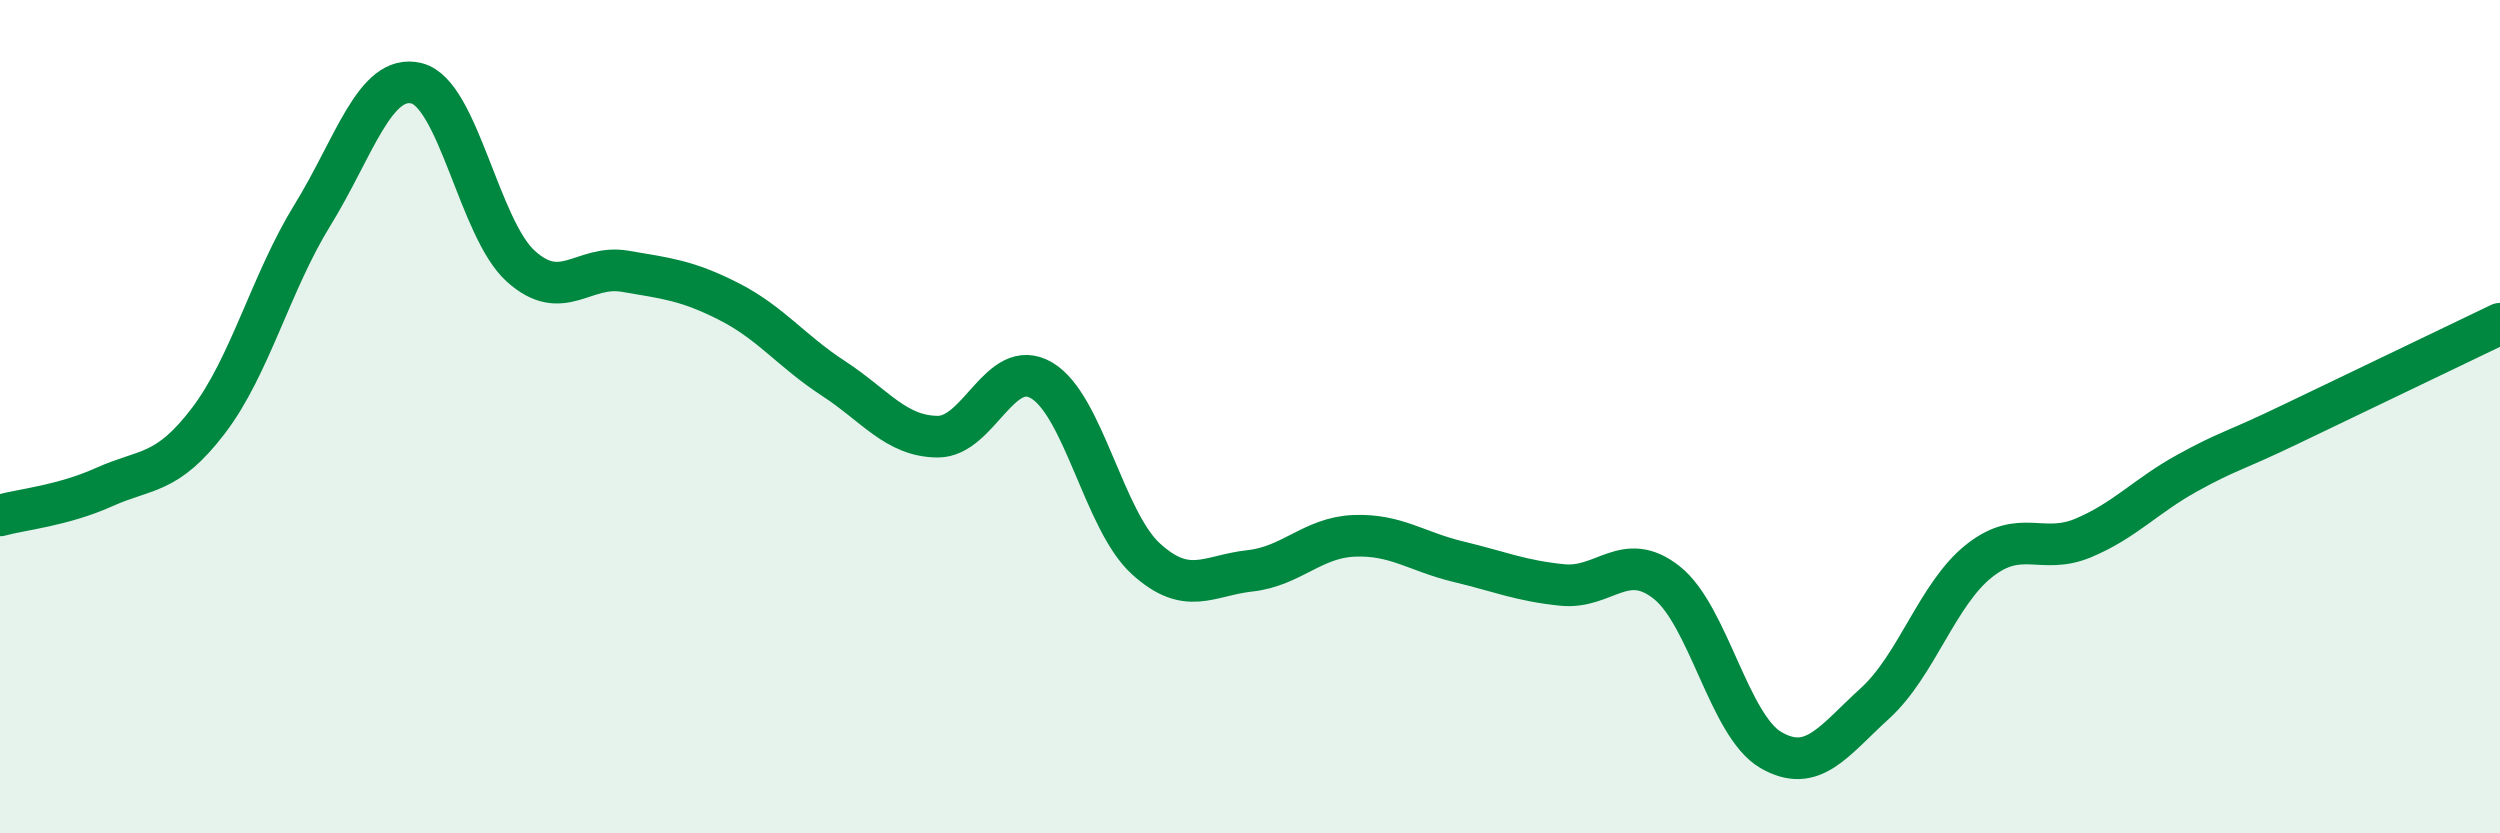
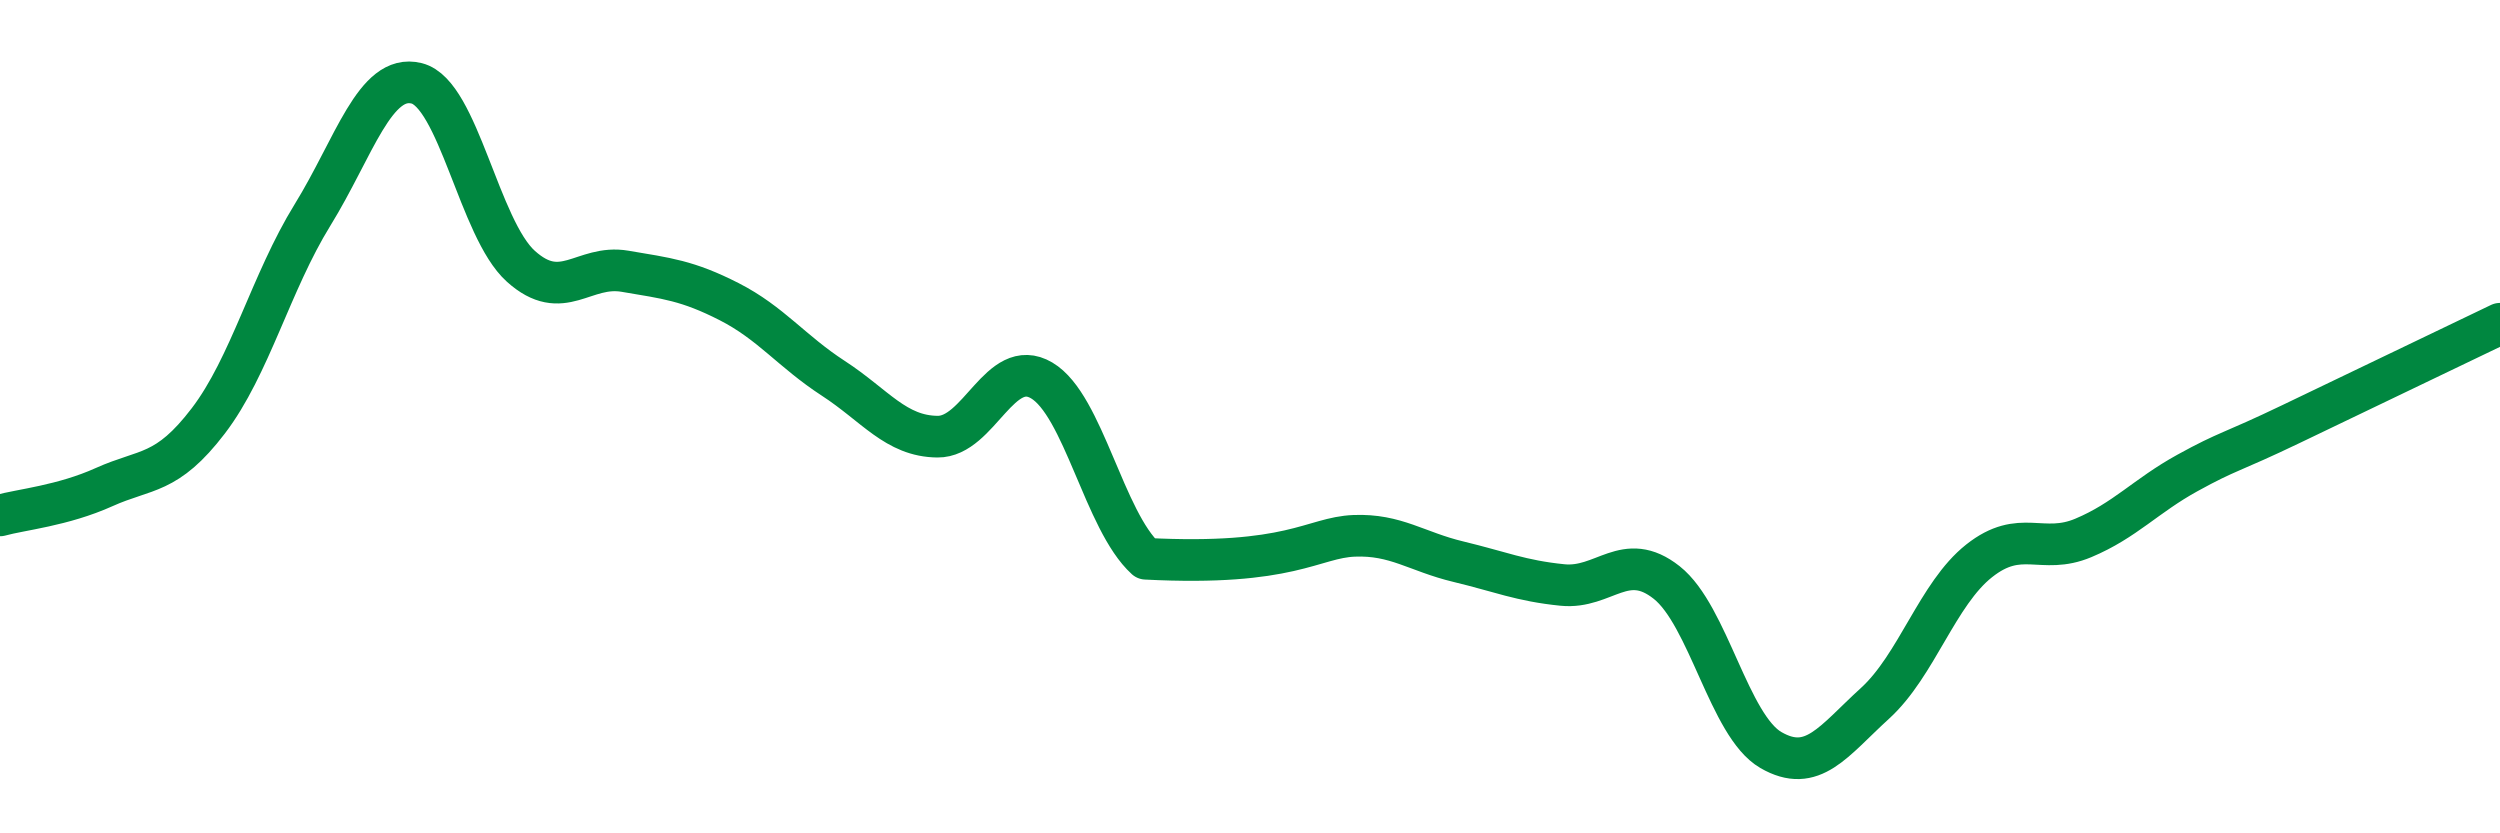
<svg xmlns="http://www.w3.org/2000/svg" width="60" height="20" viewBox="0 0 60 20">
-   <path d="M 0,12.37 C 0.5,12.23 1.5,12.14 2.5,11.69 C 3.5,11.24 4,11.41 5,10.1 C 6,8.79 6.5,6.78 7.5,5.16 C 8.5,3.54 9,1.75 10,2 C 11,2.25 11.5,5.49 12.5,6.39 C 13.5,7.29 14,6.34 15,6.51 C 16,6.68 16.5,6.73 17.5,7.24 C 18.5,7.75 19,8.43 20,9.08 C 21,9.73 21.5,10.47 22.5,10.48 C 23.5,10.49 24,8.54 25,9.13 C 26,9.72 26.5,12.5 27.5,13.41 C 28.5,14.32 29,13.81 30,13.7 C 31,13.59 31.5,12.9 32.5,12.86 C 33.5,12.82 34,13.24 35,13.48 C 36,13.72 36.5,13.94 37.5,14.04 C 38.5,14.14 39,13.19 40,13.98 C 41,14.77 41.5,17.42 42.5,18 C 43.5,18.58 44,17.79 45,16.88 C 46,15.97 46.5,14.25 47.5,13.46 C 48.5,12.67 49,13.33 50,12.91 C 51,12.49 51.5,11.9 52.5,11.35 C 53.5,10.8 53.5,10.89 55,10.17 C 56.5,9.45 59,8.25 60,7.77L60 20L0 20Z" fill="#008740" opacity="0.1" stroke-linecap="round" stroke-linejoin="round" />
-   <path d="M 0,12.37 C 0.5,12.23 1.5,12.14 2.5,11.69 C 3.5,11.24 4,11.41 5,10.1 C 6,8.79 6.5,6.78 7.5,5.16 C 8.5,3.54 9,1.75 10,2 C 11,2.25 11.5,5.49 12.5,6.39 C 13.5,7.29 14,6.34 15,6.51 C 16,6.68 16.5,6.73 17.5,7.24 C 18.5,7.75 19,8.43 20,9.08 C 21,9.73 21.5,10.47 22.5,10.48 C 23.5,10.49 24,8.54 25,9.13 C 26,9.72 26.5,12.5 27.5,13.41 C 28.5,14.32 29,13.81 30,13.7 C 31,13.59 31.5,12.9 32.5,12.86 C 33.5,12.82 34,13.24 35,13.48 C 36,13.72 36.5,13.94 37.5,14.04 C 38.5,14.14 39,13.19 40,13.98 C 41,14.77 41.5,17.42 42.5,18 C 43.5,18.58 44,17.79 45,16.88 C 46,15.97 46.5,14.25 47.5,13.46 C 48.5,12.67 49,13.33 50,12.91 C 51,12.49 51.5,11.9 52.5,11.35 C 53.5,10.8 53.5,10.89 55,10.17 C 56.5,9.45 59,8.25 60,7.77" stroke="#008740" stroke-width="1" fill="none" stroke-linecap="round" stroke-linejoin="round" />
+   <path d="M 0,12.37 C 0.5,12.23 1.5,12.14 2.5,11.69 C 3.5,11.24 4,11.41 5,10.1 C 6,8.79 6.5,6.78 7.5,5.16 C 8.5,3.54 9,1.75 10,2 C 11,2.25 11.5,5.49 12.5,6.39 C 13.5,7.29 14,6.34 15,6.51 C 16,6.68 16.5,6.73 17.5,7.24 C 18.5,7.75 19,8.43 20,9.08 C 21,9.73 21.5,10.47 22.5,10.48 C 23.5,10.49 24,8.54 25,9.13 C 26,9.72 26.5,12.5 27.5,13.41 C 31,13.59 31.5,12.9 32.5,12.86 C 33.5,12.82 34,13.24 35,13.48 C 36,13.72 36.5,13.94 37.5,14.04 C 38.5,14.14 39,13.19 40,13.98 C 41,14.77 41.5,17.42 42.5,18 C 43.5,18.58 44,17.79 45,16.88 C 46,15.97 46.5,14.25 47.5,13.46 C 48.5,12.67 49,13.33 50,12.91 C 51,12.49 51.5,11.9 52.5,11.35 C 53.5,10.8 53.5,10.89 55,10.17 C 56.5,9.45 59,8.25 60,7.77" stroke="#008740" stroke-width="1" fill="none" stroke-linecap="round" stroke-linejoin="round" />
</svg>